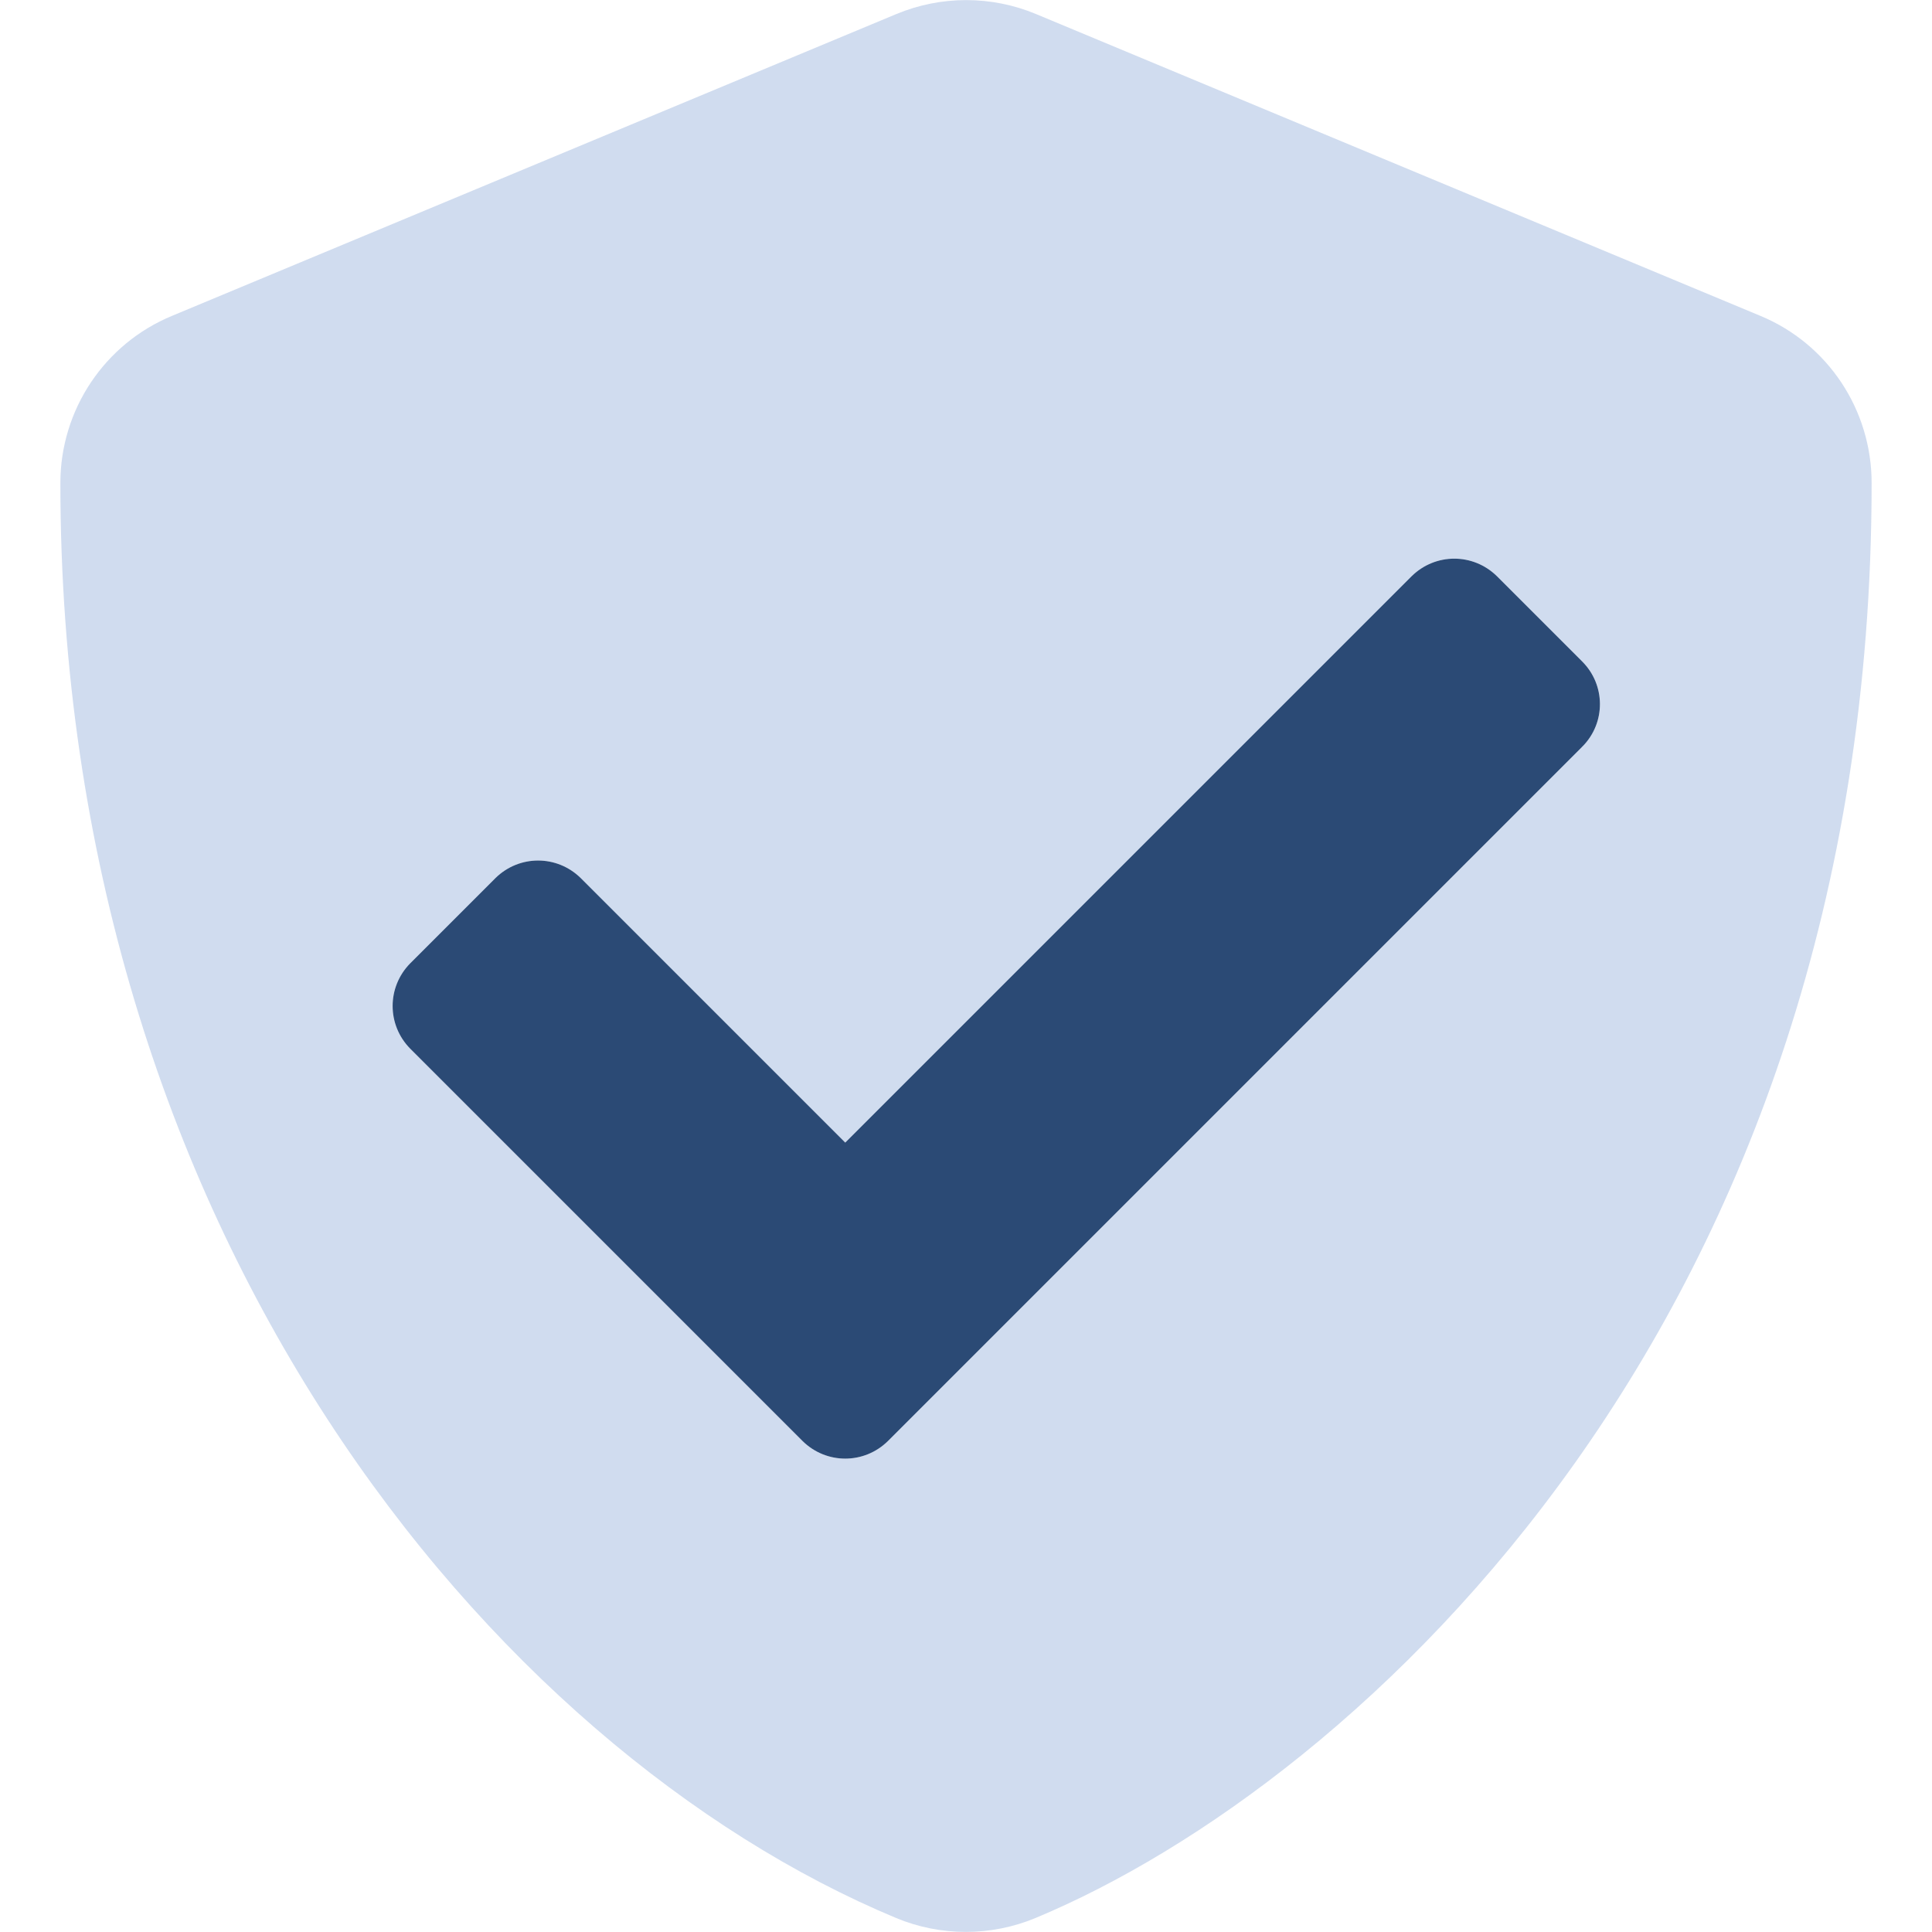
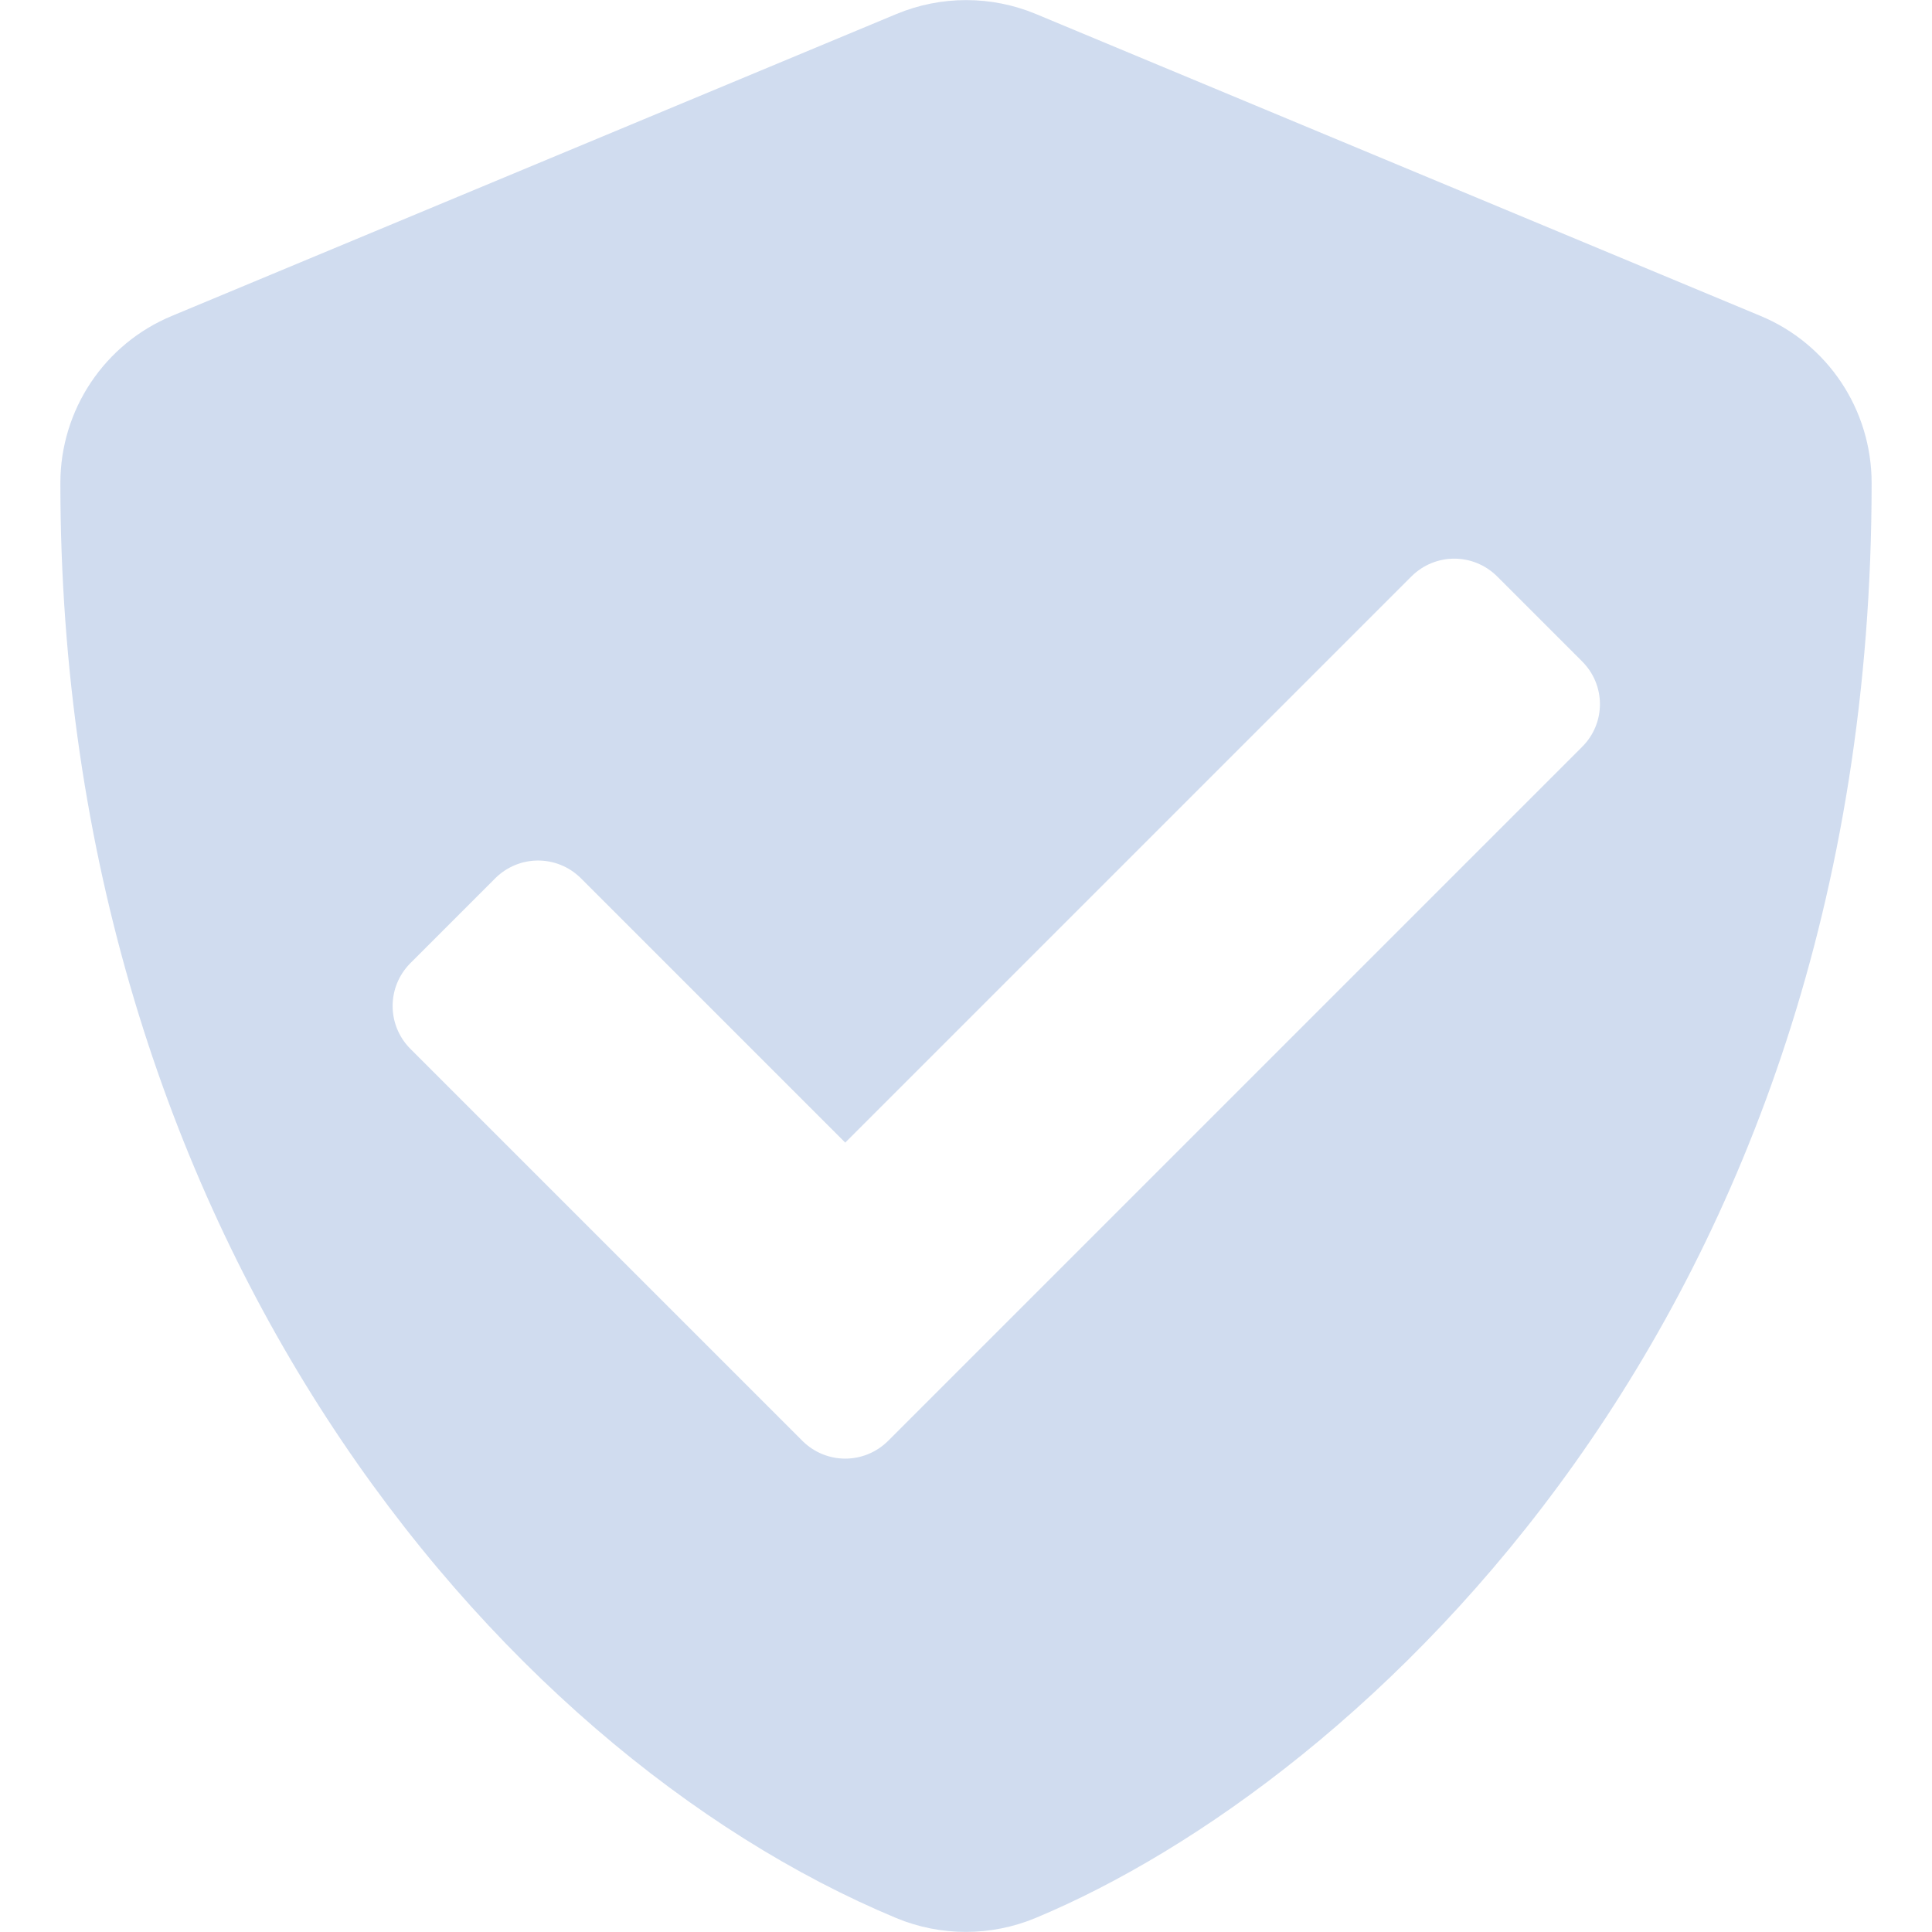
<svg xmlns="http://www.w3.org/2000/svg" version="1.1" id="Ebene_1" x="0px" y="0px" viewBox="0 0 512 512" style="enable-background:new 0 0 512 512;" xml:space="preserve">
  <style type="text/css">
	.st0{opacity:0.4;fill:#89A9D8;enable-background:new    ;}
	.st1{fill:#2B4A75;}
</style>
  <path class="st0" d="M466.5,83.7l-192-80c-11.8-4.9-25.1-4.9-36.9,0l-192,80C27.7,91.1,16,108.6,16,128  c0,198.5,114.5,335.7,221.5,380.3c11.8,4.9,25.1,4.9,36.9,0C360.1,472.6,496,349.3,496,128C496,108.6,484.4,91.1,466.5,83.7z   M419.3,197.9l-184,184c-6.3,6.2-16.3,6.2-22.6,0l-104-104c-6.2-6.3-6.2-16.3,0-22.6l22.6-22.6c6.3-6.2,16.3-6.2,22.6,0l70.1,70.1  l150.1-150.1c6.3-6.2,16.3-6.2,22.6,0l22.6,22.6c6.2,6.2,6.3,16.2,0.1,22.5C419.4,197.8,419.3,197.8,419.3,197.9L419.3,197.9z" />
-   <path class="st1" d="M419.3,197.9l-184,184c-6.3,6.2-16.3,6.2-22.6,0l-104-104c-6.2-6.3-6.2-16.3,0-22.6l22.6-22.6  c6.3-6.2,16.3-6.2,22.6,0l70.1,70.1l150.1-150.1c6.3-6.2,16.3-6.2,22.6,0l22.6,22.6c6.2,6.2,6.3,16.2,0.1,22.5  C419.4,197.8,419.3,197.8,419.3,197.9L419.3,197.9z" />
</svg>